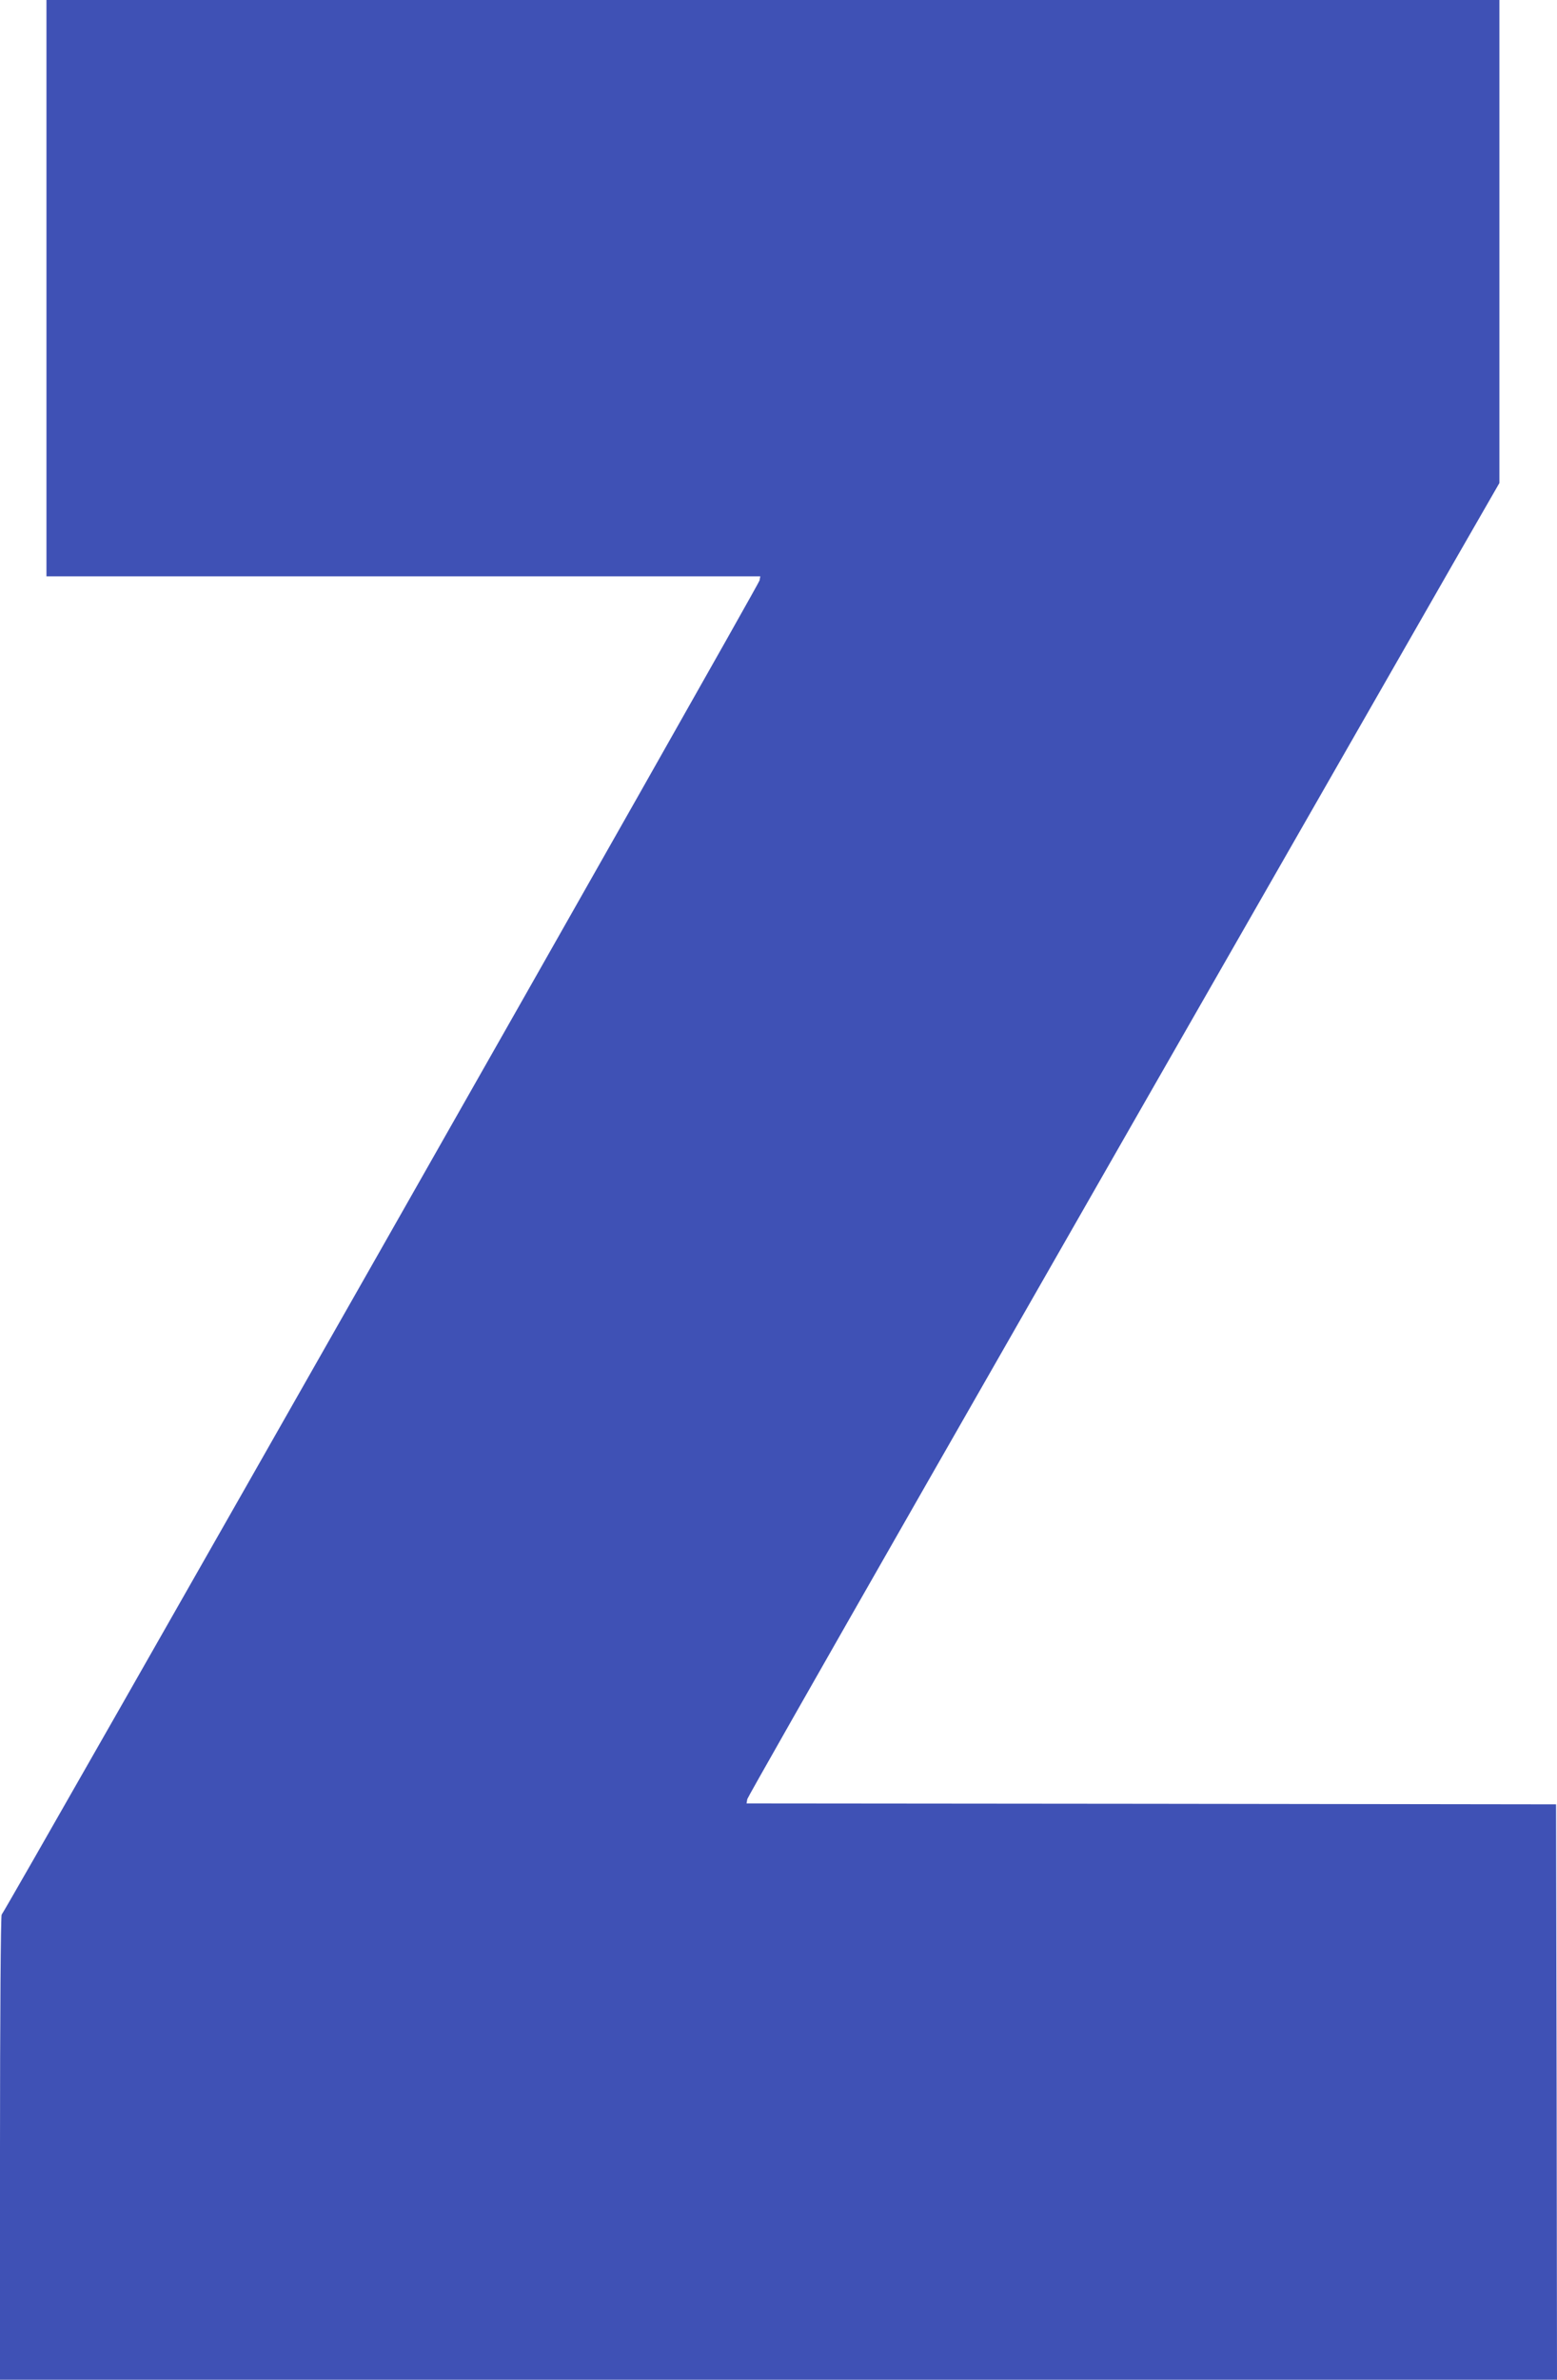
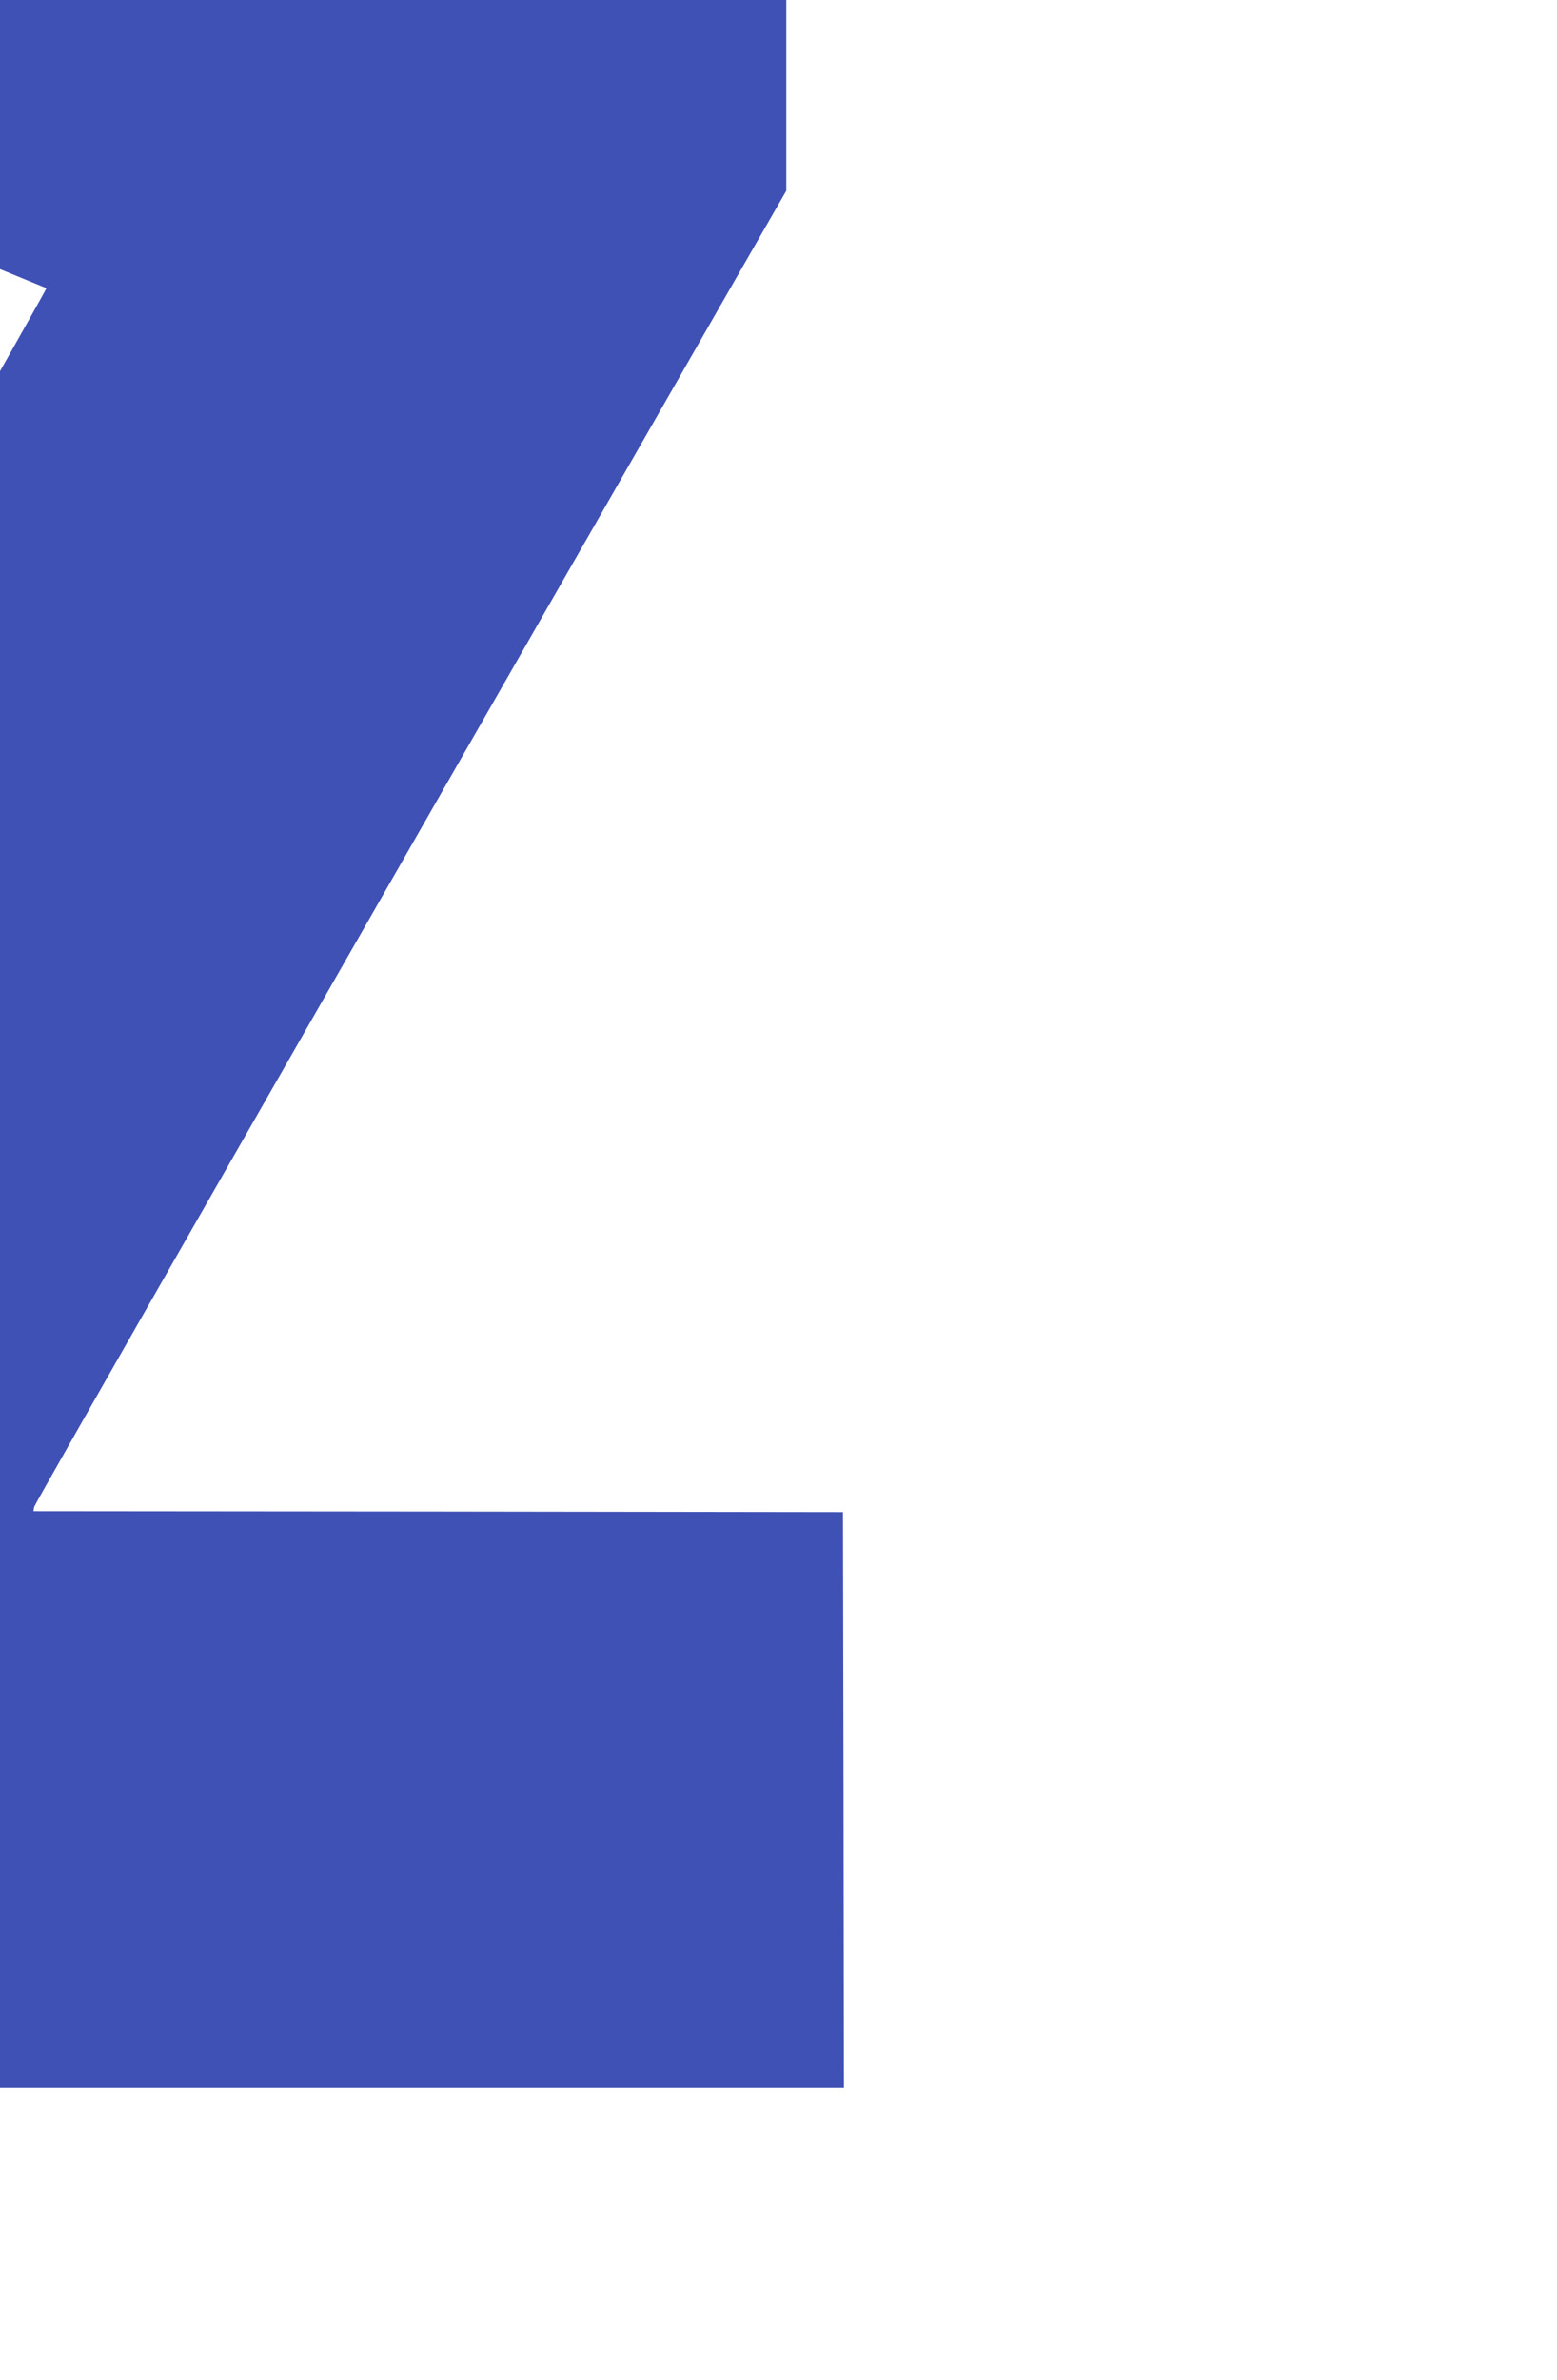
<svg xmlns="http://www.w3.org/2000/svg" version="1.0" width="838pt" height="1280pt" viewBox="0 0 838 1280" preserveAspectRatio="xMidYMid meet">
  <g transform="translate(0,1280) scale(0.1,-0.1)" fill="#3f51b5" stroke="none">
-     <path d="M250 11250 l0 -1550 1921 0 1921 0 -4 -22 c-5 -27 -4067 -7171 -4079 -7176 -5 -2 -9 -565 -9 -1253 l0 -1249 4190 0 4190 0 -2 1547 -3 1548 -2179 3 -2178 2 4 23 c4 18 1315 2312 3799 6646 l249 433 0 1299 0 1299 -3910 0 -3910 0 0 -1550z" />
+     <path d="M250 11250 c-5 -27 -4067 -7171 -4079 -7176 -5 -2 -9 -565 -9 -1253 l0 -1249 4190 0 4190 0 -2 1547 -3 1548 -2179 3 -2178 2 4 23 c4 18 1315 2312 3799 6646 l249 433 0 1299 0 1299 -3910 0 -3910 0 0 -1550z" />
  </g>
</svg>